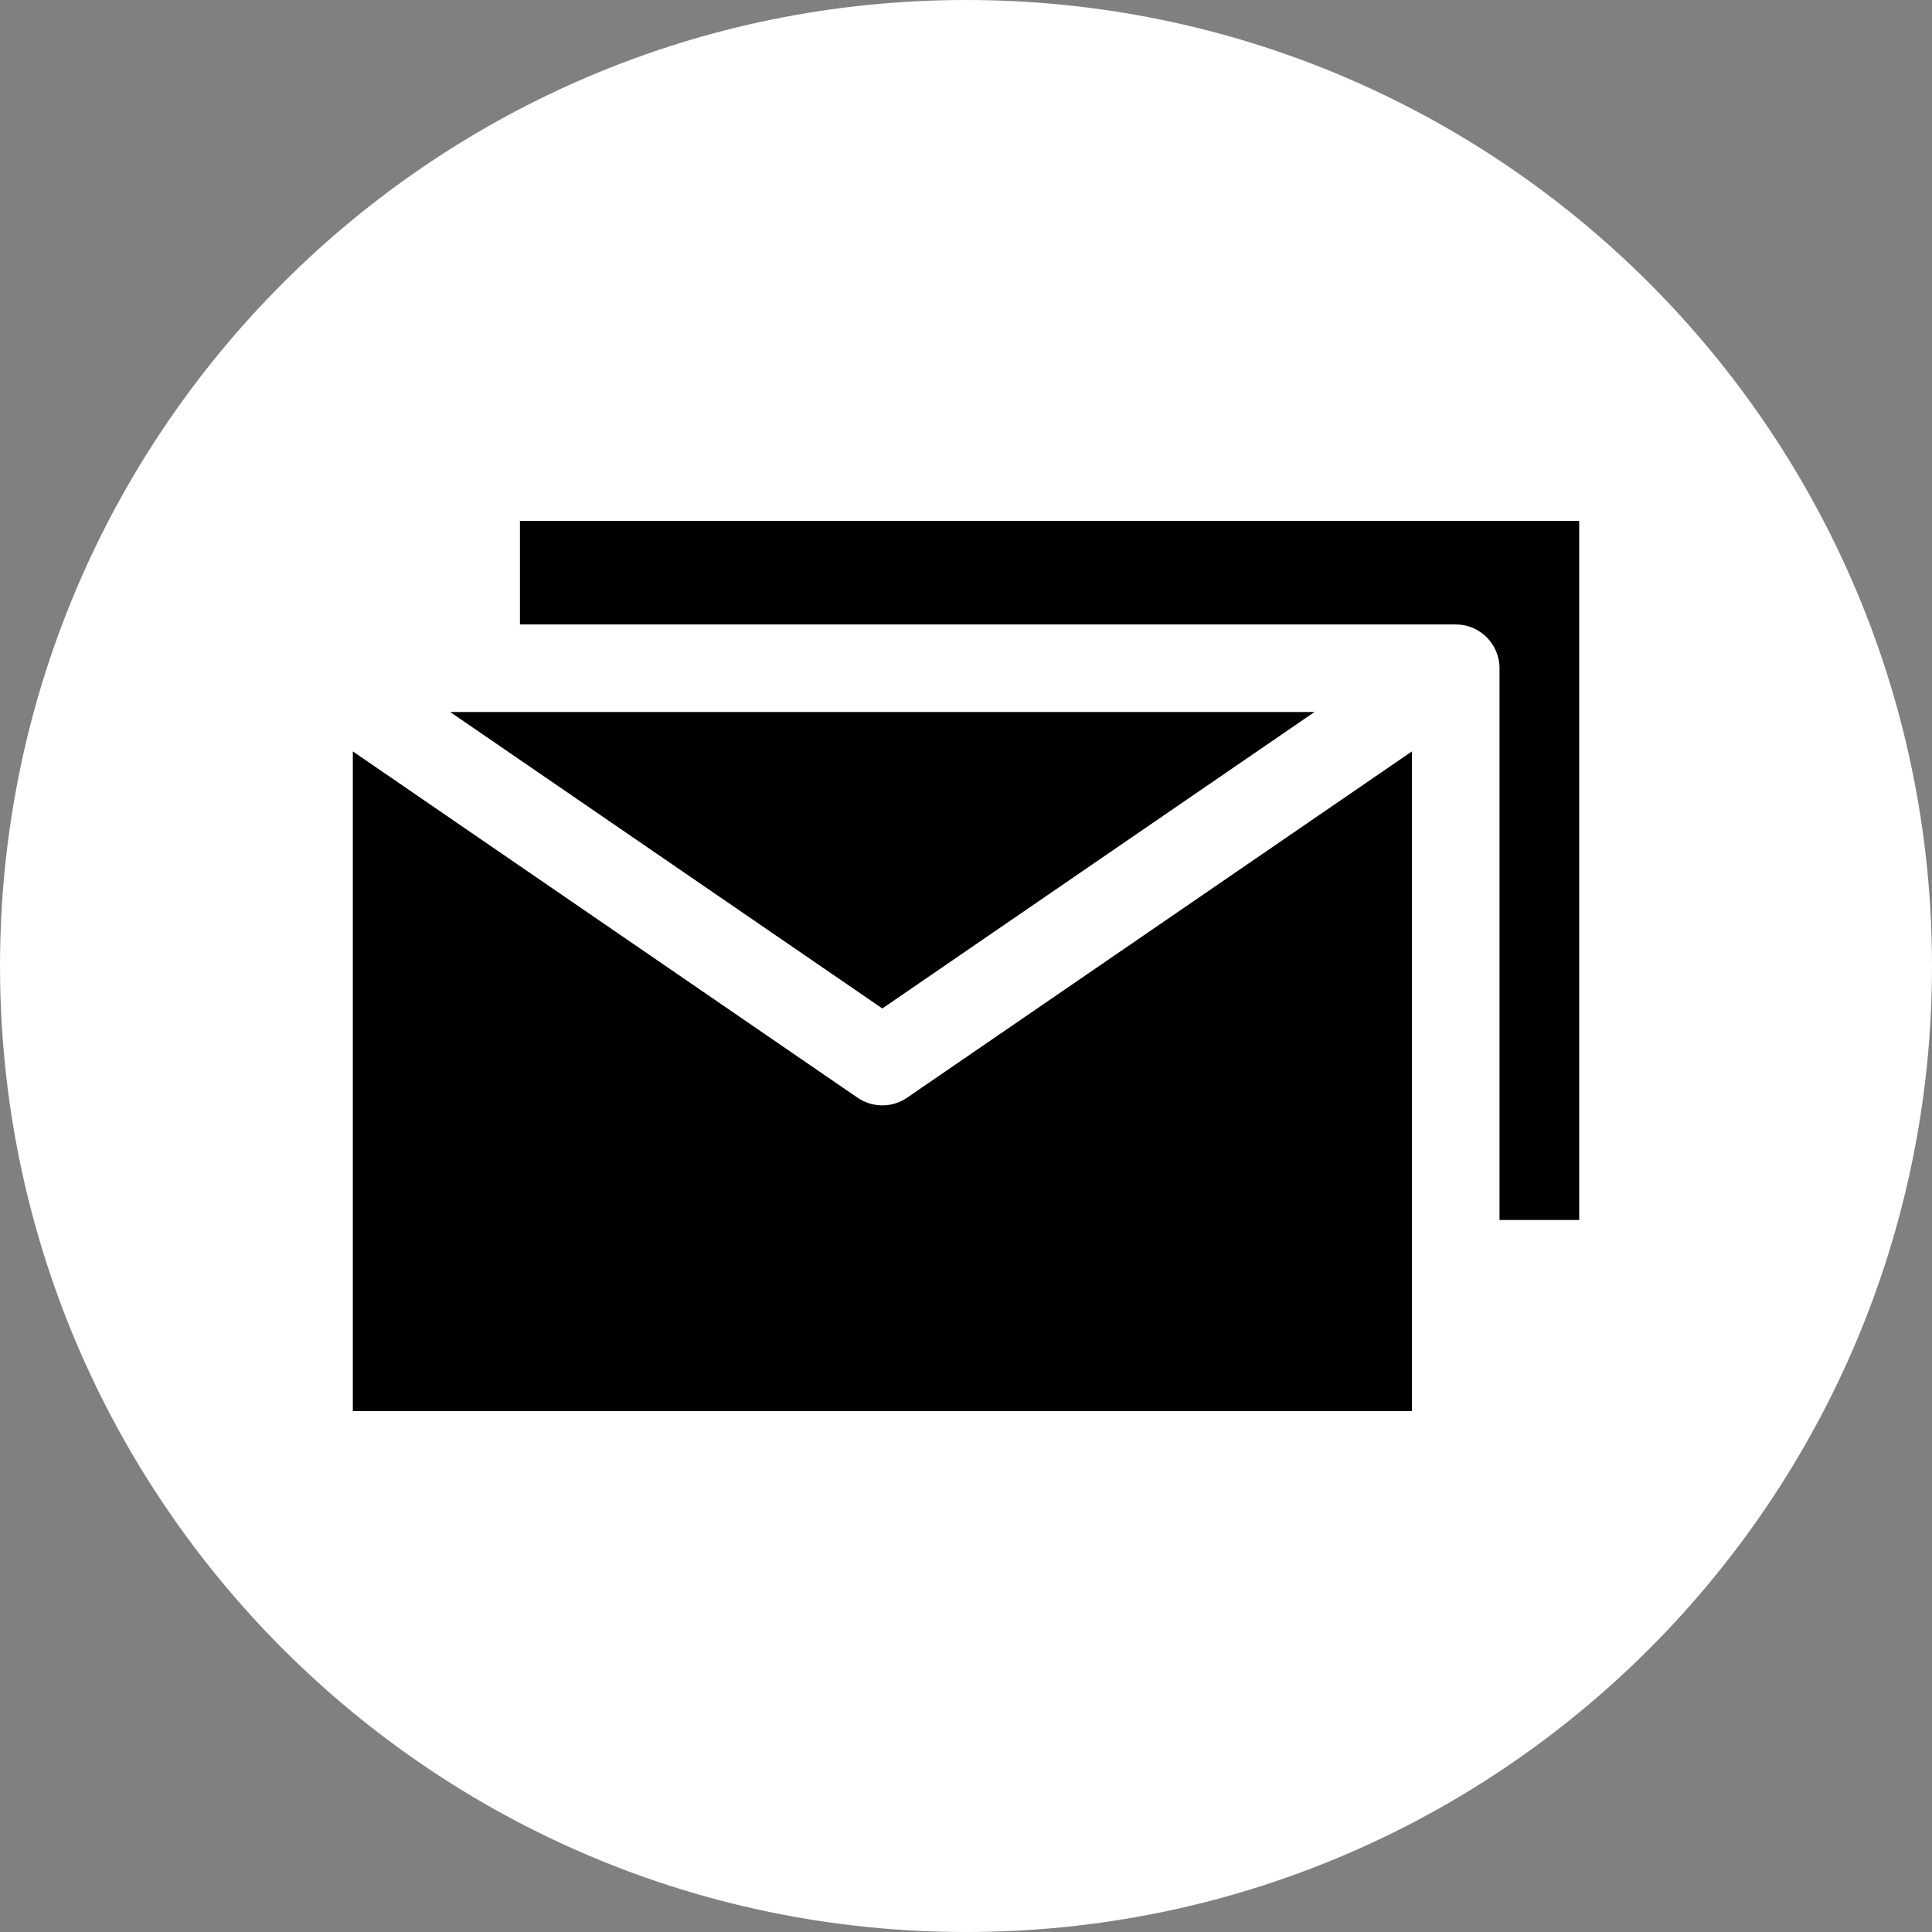
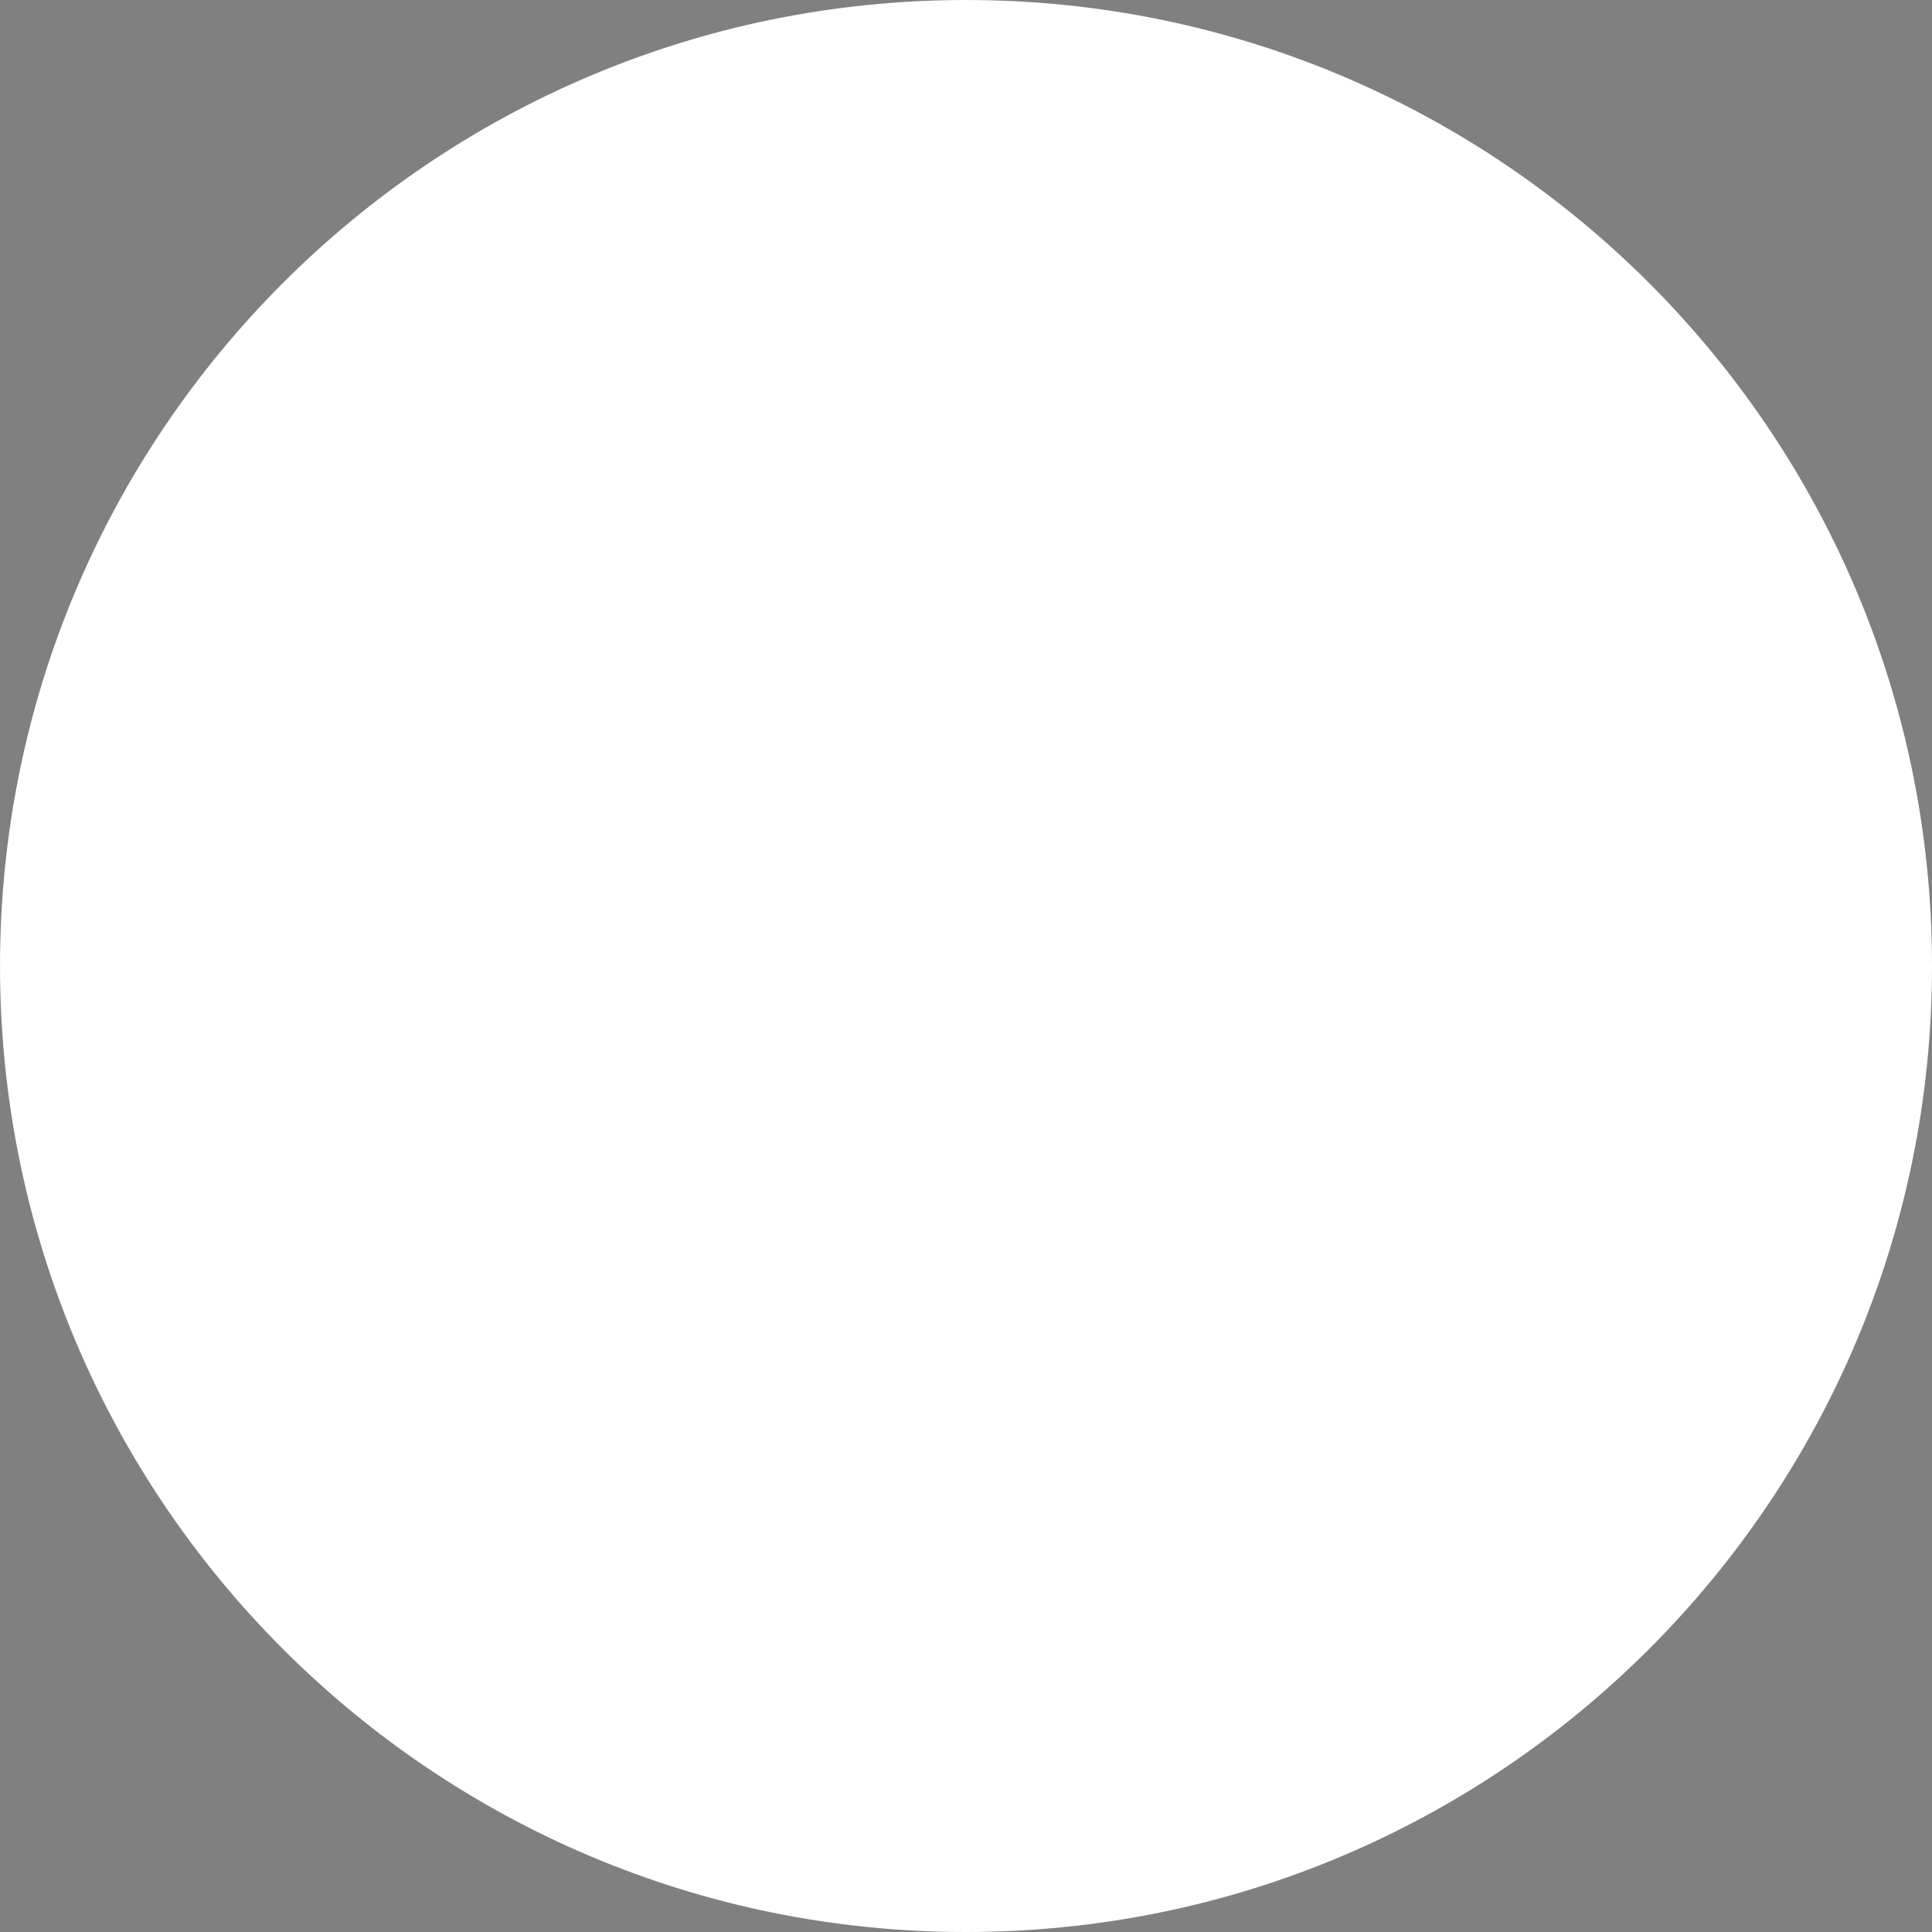
<svg xmlns="http://www.w3.org/2000/svg" version="1.1" width="512" height="512" x="0" y="0" viewBox="0 0 512 512" style="enable-background:new 0 0 512 512" xml:space="preserve" class="">
  <rect x="0" y="0" width="512" height="512" fill="#808080" stroke="none" />
  <g>
    <g fill-rule="evenodd" clip-rule="evenodd">
      <path fill="#ffffff" d="M256.003.002C397.375.002 512 114.622 512 256.001c0 141.381-114.626 256.001-255.998 256.001S.005 397.382.005 256.001C.005 114.622 114.631.002 256.003.002z" opacity="1" data-original="#25b7d3" class="" />
-       <path fill="#000000" d="m348.342 188.695-114.517 78.559-114.517-78.559zm70.161 134.614V138.045H137.79v27.436h247.995c6.4 0 11.602 5.202 11.602 11.607v146.221zM93.502 373.96h280.68V199.127l-133.786 91.77c-1.985 1.363-4.278 2.038-6.571 2.038s-4.586-.674-6.571-2.038l-133.752-91.77z" opacity="1" data-original="#ffffff" class="" />
    </g>
  </g>
</svg>